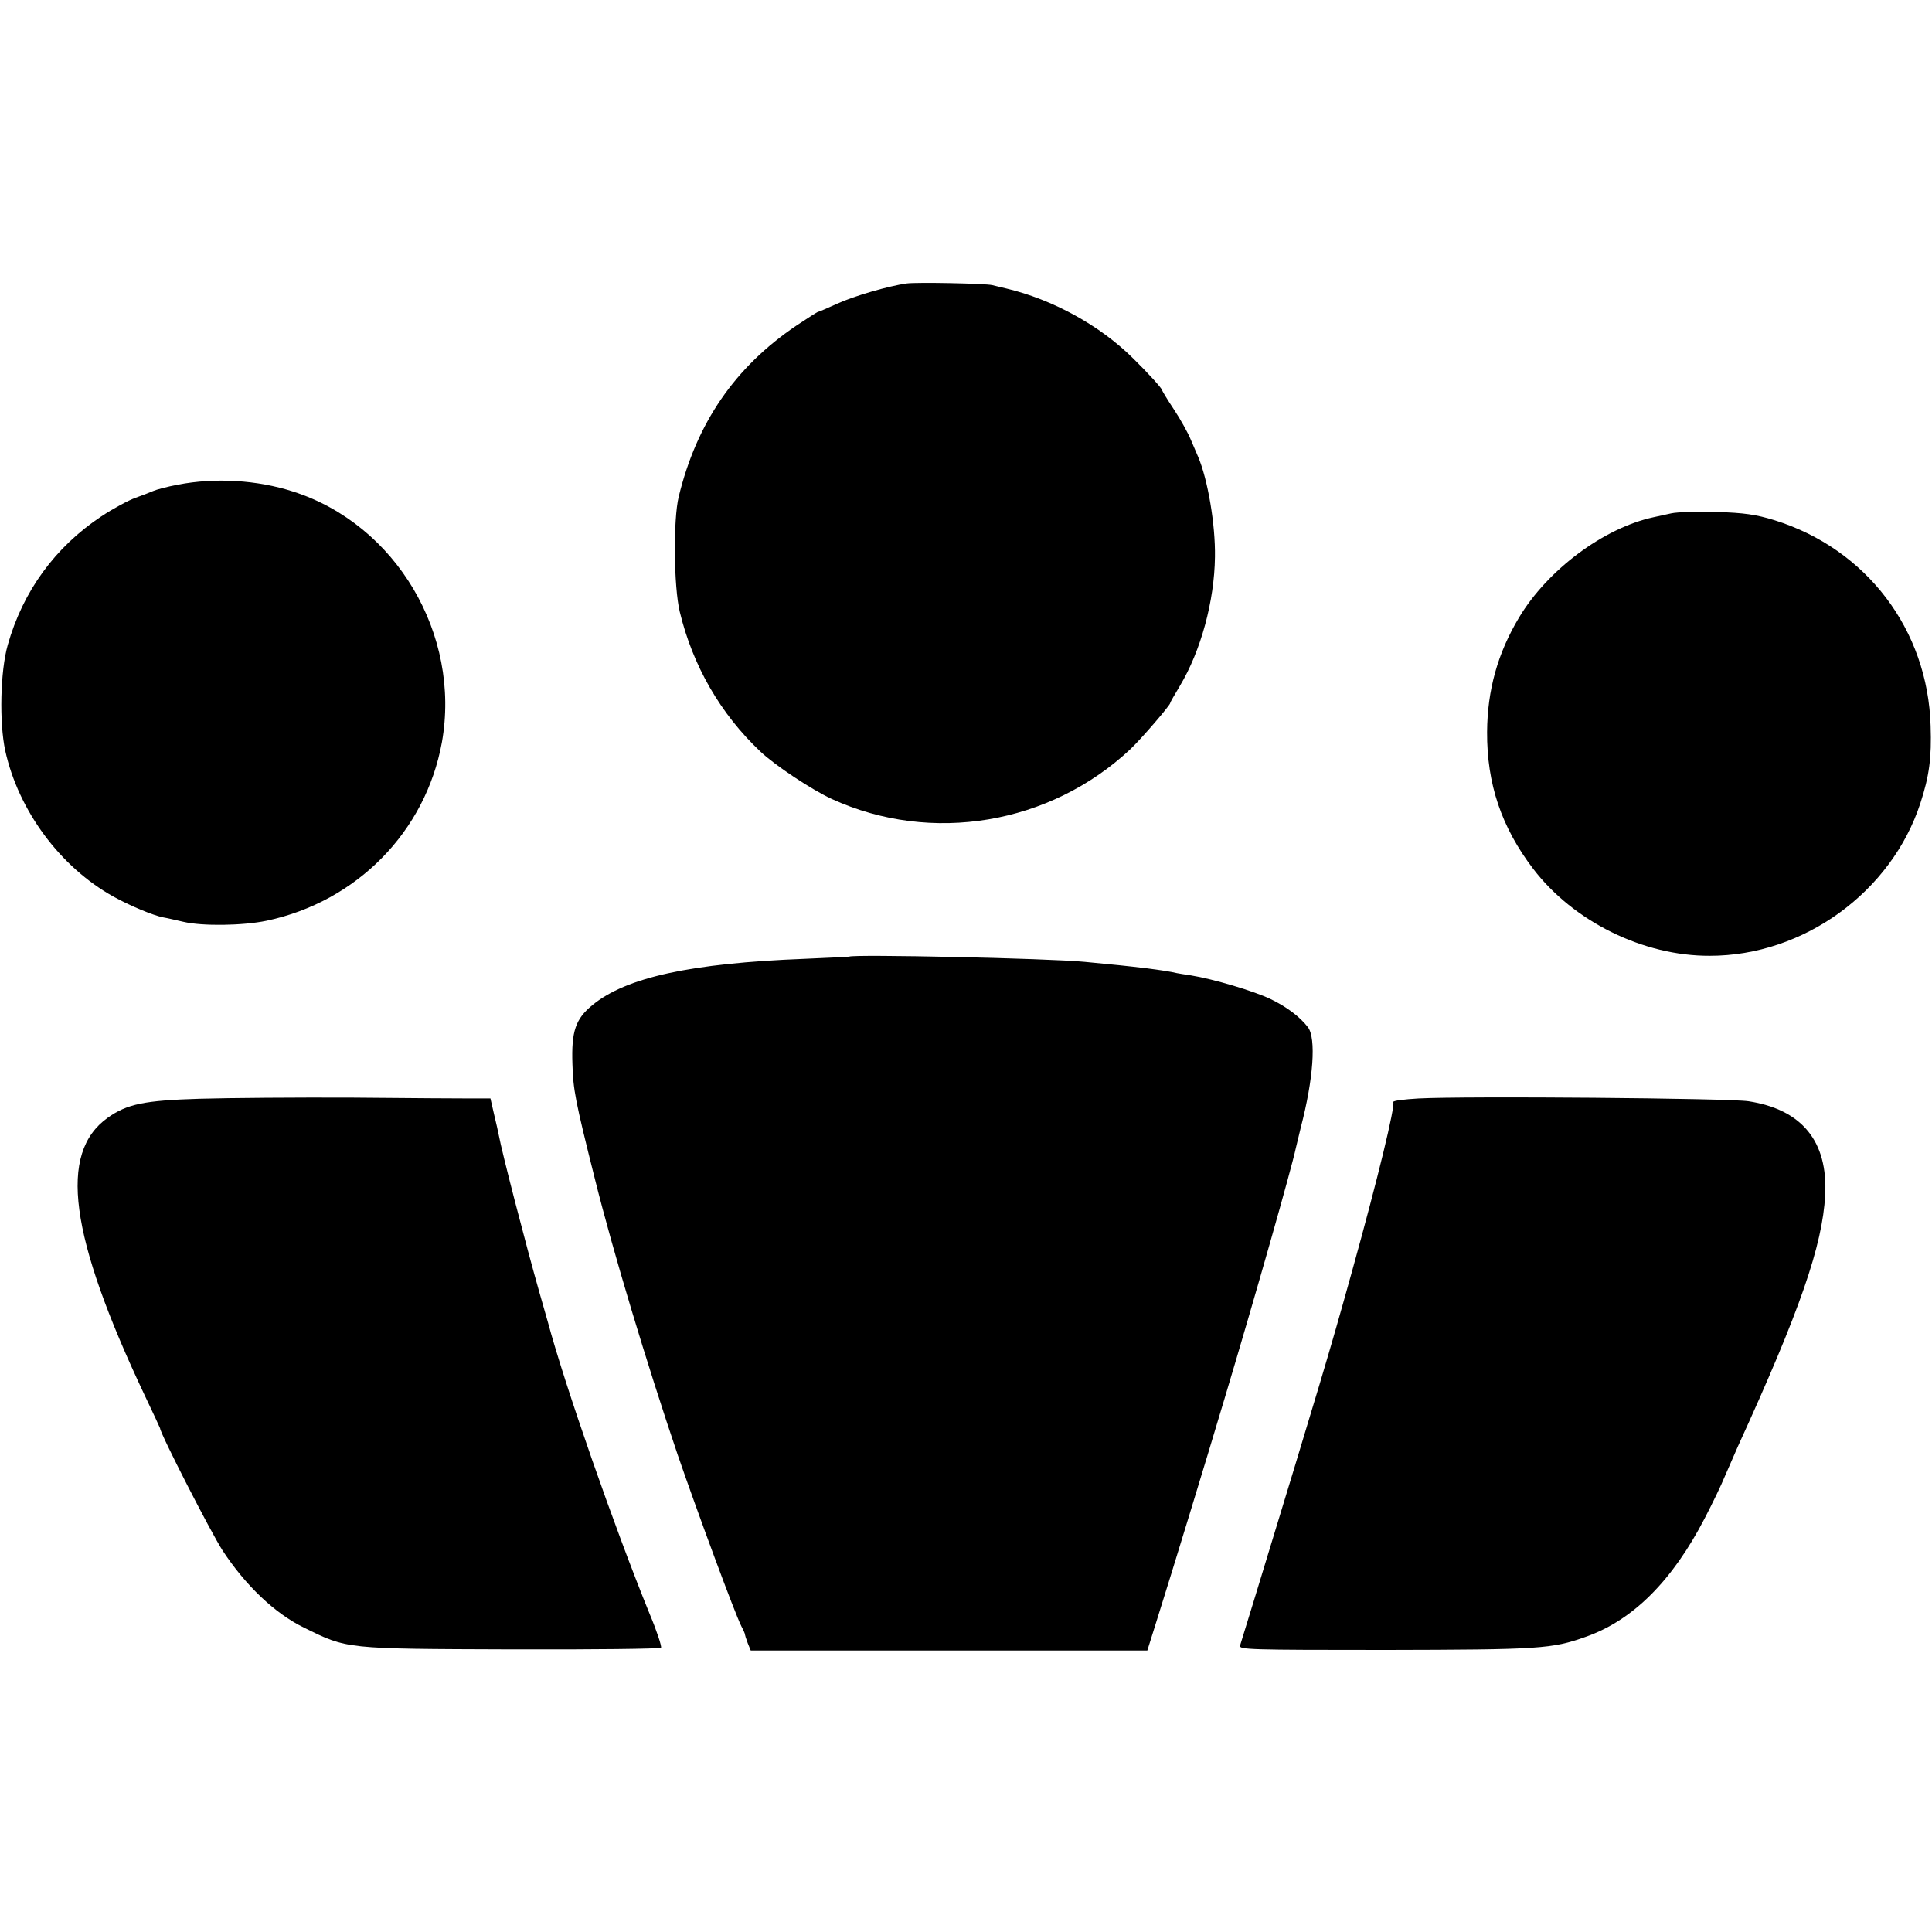
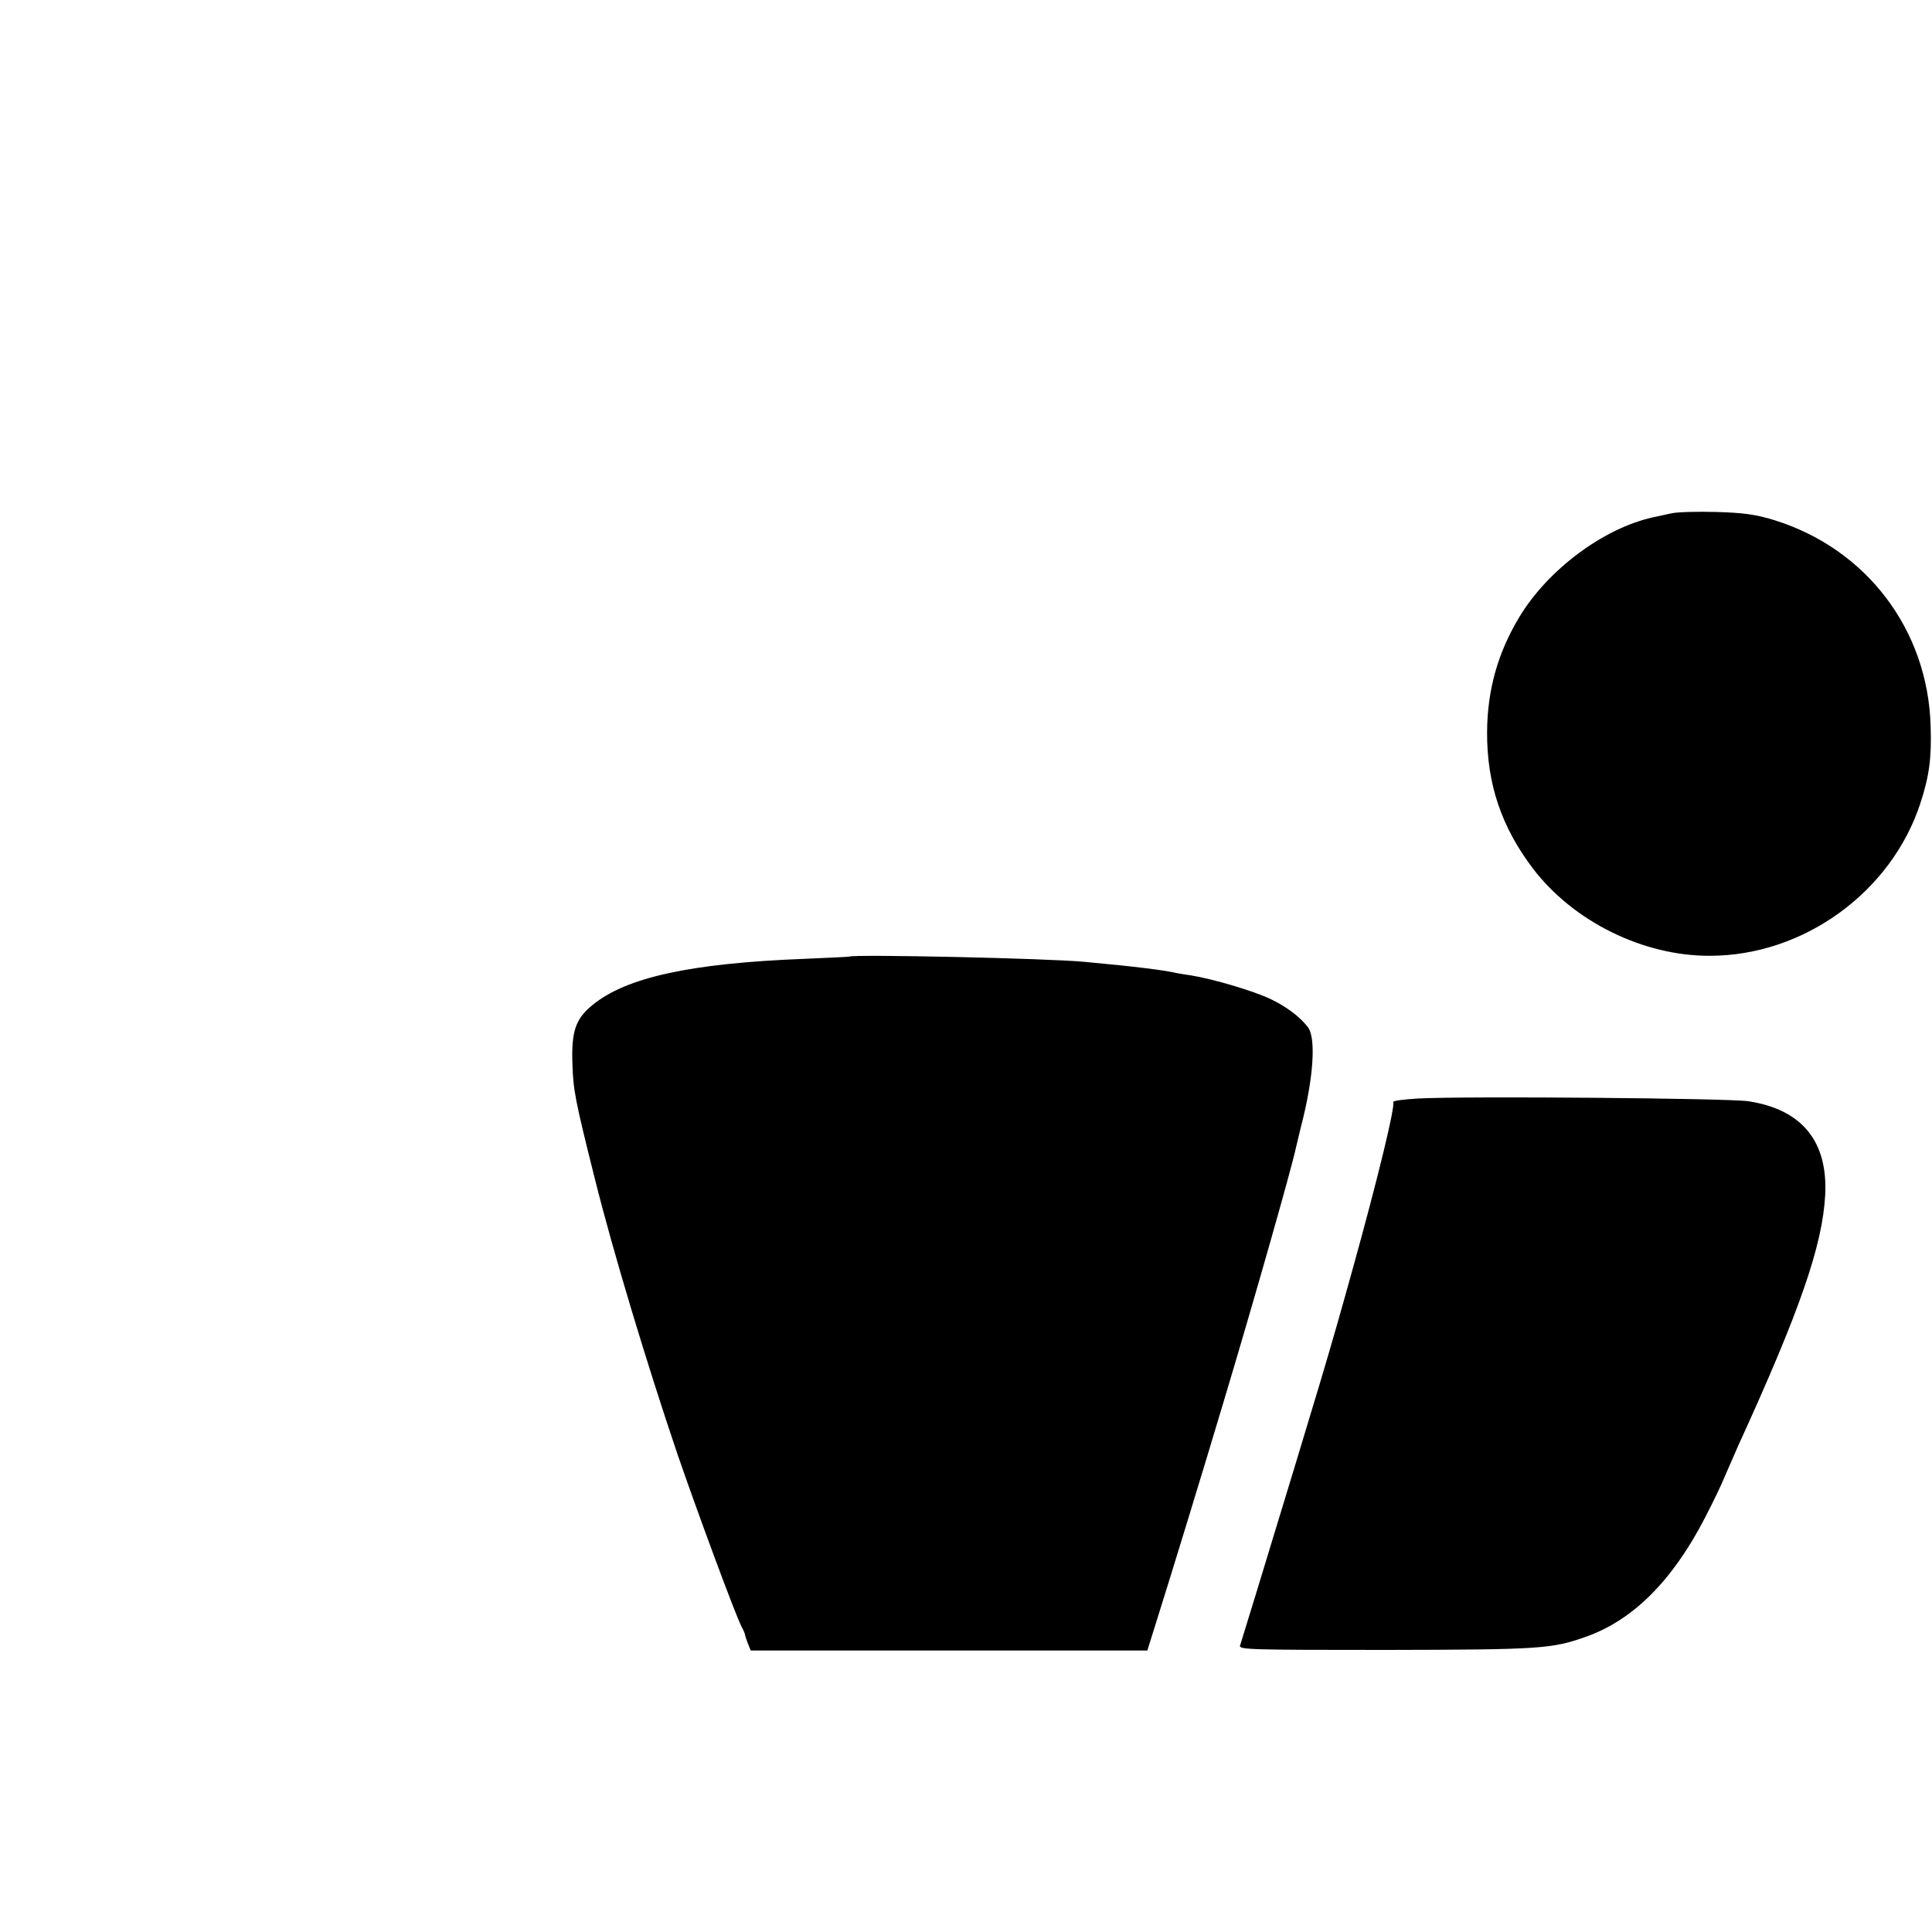
<svg xmlns="http://www.w3.org/2000/svg" version="1.0" width="700pt" height="700pt" viewBox="0 0 700 700" preserveAspectRatio="xMidYMid meet">
  <g transform="translate(0,700) scale(0.1,-0.1)" fill="#000000" stroke="none">
-     <path d="M3285 5973 c-65 -9 -193 -46 -253 -74 -35 -16 -66 -29 -68 -29 -3 0 -38 -23 -79 -50 -222 -150 -361 -352 -426 -620 -20 -82 -18 -327 4 -417 47 -195 147 -369 292 -506 54 -51 187 -139 259 -172 361 -165 791 -92 1082 181 40 38 144 159 144 167 0 3 16 30 35 62 76 127 125 307 127 467 2 117 -26 281 -61 363 -5 11 -17 40 -27 63 -10 24 -37 73 -61 109 -24 36 -43 68 -43 70 0 6 -52 63 -105 115 -120 119 -291 213 -460 253 -16 4 -39 9 -50 12 -26 6 -272 11 -310 6z" />
-     <path d="M645 5244 c-38 -7 -79 -18 -90 -23 -11 -5 -40 -16 -65 -25 -25 -9 -81 -39 -123 -67 -167 -111 -284 -271 -339 -466 -27 -95 -31 -281 -9 -383 48 -217 199 -421 391 -528 59 -33 145 -69 182 -76 13 -2 46 -10 73 -16 68 -16 215 -14 301 4 327 69 576 323 635 646 70 391 -166 790 -539 909 -130 42 -282 51 -417 25z" />
+     <path d="M645 5244 z" />
    <path d="M6055 5140 c-22 -5 -51 -11 -64 -14 -181 -39 -384 -191 -487 -363 -78 -130 -115 -264 -116 -415 -1 -188 52 -345 167 -496 146 -191 399 -316 640 -315 340 0 658 231 763 553 32 98 41 164 37 280 -10 348 -232 641 -565 745 -68 21 -111 27 -210 30 -69 2 -143 0 -165 -5z" />
    <path d="M3077 3534 c-1 -1 -74 -4 -162 -8 -412 -16 -647 -67 -769 -168 -61 -50 -76 -95 -72 -213 3 -94 9 -128 81 -415 66 -265 189 -672 300 -1000 72 -209 208 -577 231 -622 8 -15 14 -29 13 -30 0 -2 4 -15 10 -31 l11 -27 718 0 719 0 32 102 c59 187 179 580 247 808 113 377 243 835 259 910 2 8 10 42 18 75 46 176 56 323 26 363 -29 38 -77 74 -135 102 -60 29 -208 73 -289 86 -22 3 -44 7 -50 8 -46 11 -151 24 -335 41 -134 13 -841 28 -853 19z" />
-     <path d="M725 3019 c-202 -6 -265 -19 -335 -69 -179 -128 -139 -427 134 -1005 31 -65 56 -119 56 -120 0 -18 184 -377 226 -442 83 -127 190 -229 295 -280 158 -78 147 -77 751 -79 296 -1 540 2 543 6 3 5 -15 60 -41 122 -127 312 -307 827 -369 1058 -2 8 -16 56 -30 105 -50 176 -137 512 -148 573 -2 10 -9 43 -17 75 l-13 57 -66 0 c-36 0 -230 1 -431 3 -201 1 -450 -1 -555 -4z" />
    <path d="M5140 3020 c-52 -3 -94 -8 -92 -13 7 -17 -54 -270 -149 -612 -85 -306 -114 -401 -350 -1175 -28 -91 -53 -173 -56 -182 -5 -15 34 -16 529 -16 557 1 601 4 722 47 172 60 315 203 433 431 27 52 60 120 72 150 13 30 35 80 48 110 225 492 306 727 316 910 10 195 -84 310 -278 340 -73 11 -1024 19 -1195 10z" />
  </g>
</svg>